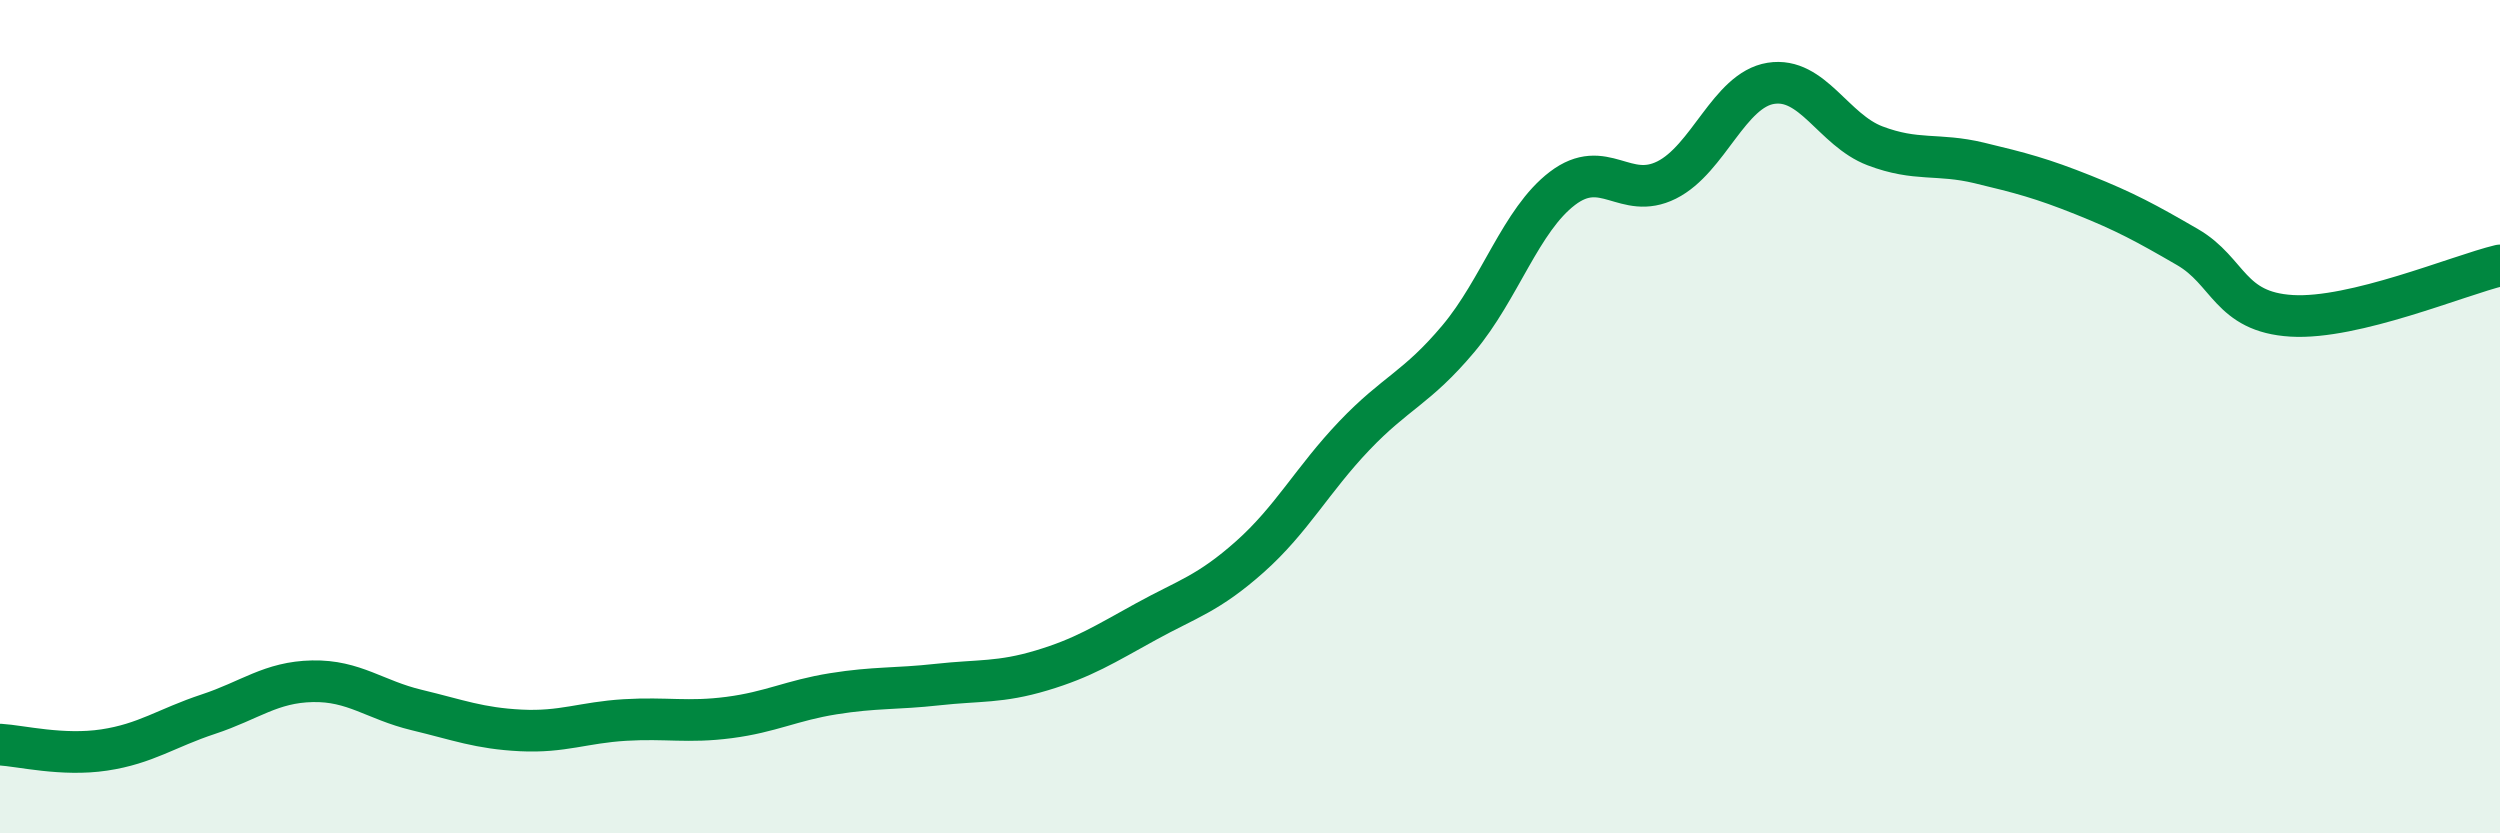
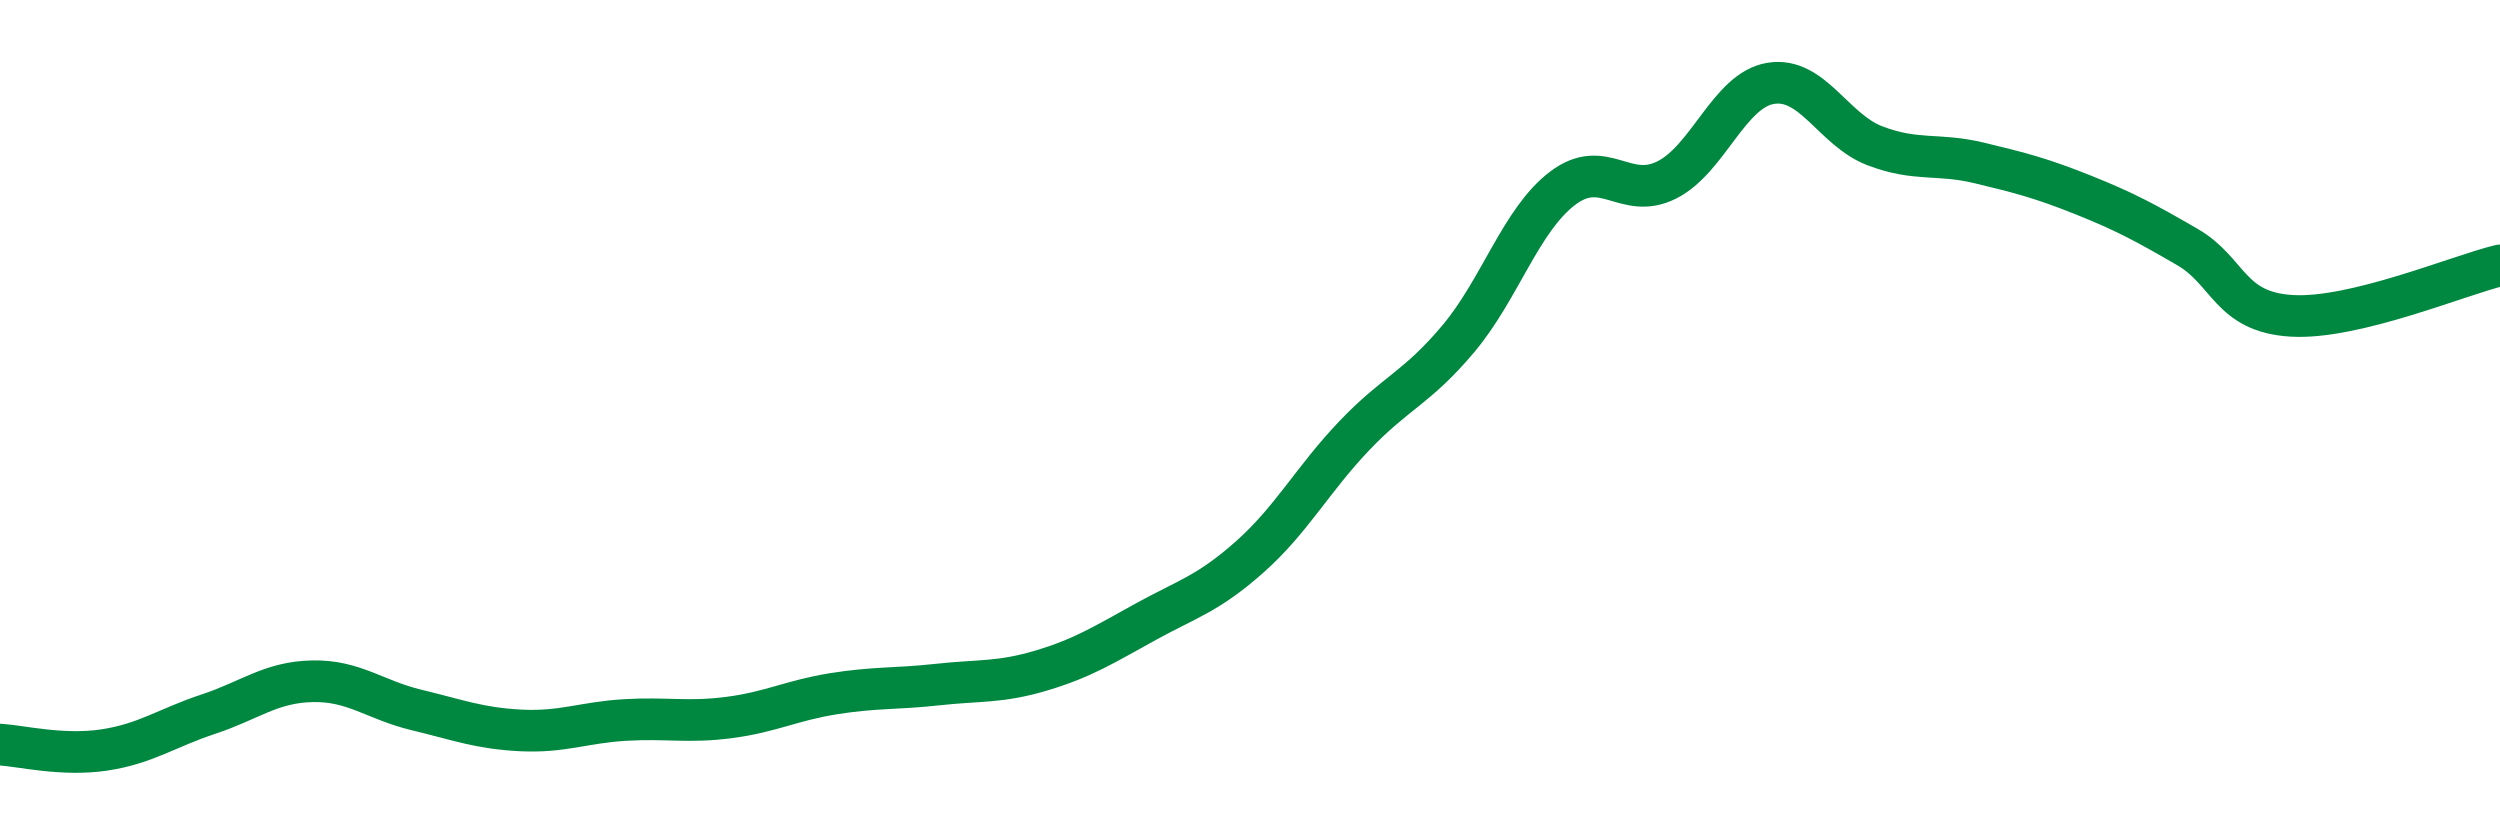
<svg xmlns="http://www.w3.org/2000/svg" width="60" height="20" viewBox="0 0 60 20">
-   <path d="M 0,17.87 C 0.5,17.9 1.5,18.15 2.5,18 C 3.5,17.85 4,17.47 5,17.14 C 6,16.81 6.5,16.37 7.5,16.35 C 8.5,16.33 9,16.8 10,17.04 C 11,17.28 11.5,17.48 12.5,17.53 C 13.5,17.58 14,17.34 15,17.28 C 16,17.22 16.5,17.35 17.5,17.22 C 18.5,17.09 19,16.81 20,16.65 C 21,16.49 21.5,16.54 22.5,16.43 C 23.5,16.32 24,16.39 25,16.09 C 26,15.79 26.5,15.47 27.5,14.92 C 28.5,14.37 29,14.25 30,13.36 C 31,12.47 31.5,11.51 32.5,10.46 C 33.5,9.41 34,9.32 35,8.13 C 36,6.94 36.5,5.28 37.5,4.52 C 38.5,3.76 39,4.82 40,4.32 C 41,3.82 41.5,2.16 42.5,2 C 43.5,1.84 44,3.12 45,3.5 C 46,3.88 46.5,3.67 47.5,3.91 C 48.5,4.15 49,4.28 50,4.68 C 51,5.08 51.5,5.35 52.5,5.93 C 53.5,6.51 53.5,7.49 55,7.58 C 56.5,7.67 59,6.61 60,6.37L60 20L0 20Z" fill="#008740" opacity="0.1" stroke-linecap="round" stroke-linejoin="round" />
  <path d="M 0,17.87 C 0.5,17.9 1.5,18.15 2.5,18 C 3.5,17.85 4,17.47 5,17.14 C 6,16.81 6.5,16.37 7.5,16.35 C 8.5,16.33 9,16.8 10,17.04 C 11,17.28 11.5,17.48 12.5,17.53 C 13.5,17.58 14,17.34 15,17.28 C 16,17.22 16.5,17.35 17.5,17.22 C 18.5,17.09 19,16.81 20,16.65 C 21,16.49 21.5,16.54 22.5,16.43 C 23.5,16.32 24,16.39 25,16.09 C 26,15.79 26.5,15.47 27.5,14.92 C 28.5,14.37 29,14.25 30,13.36 C 31,12.47 31.5,11.51 32.5,10.46 C 33.5,9.41 34,9.32 35,8.13 C 36,6.94 36.5,5.28 37.5,4.52 C 38.5,3.76 39,4.82 40,4.32 C 41,3.82 41.5,2.16 42.5,2 C 43.5,1.84 44,3.12 45,3.5 C 46,3.88 46.5,3.67 47.5,3.91 C 48.5,4.15 49,4.28 50,4.68 C 51,5.08 51.5,5.35 52.5,5.93 C 53.5,6.51 53.5,7.49 55,7.58 C 56.5,7.67 59,6.61 60,6.37" stroke="#008740" stroke-width="1" fill="none" stroke-linecap="round" stroke-linejoin="round" />
</svg>